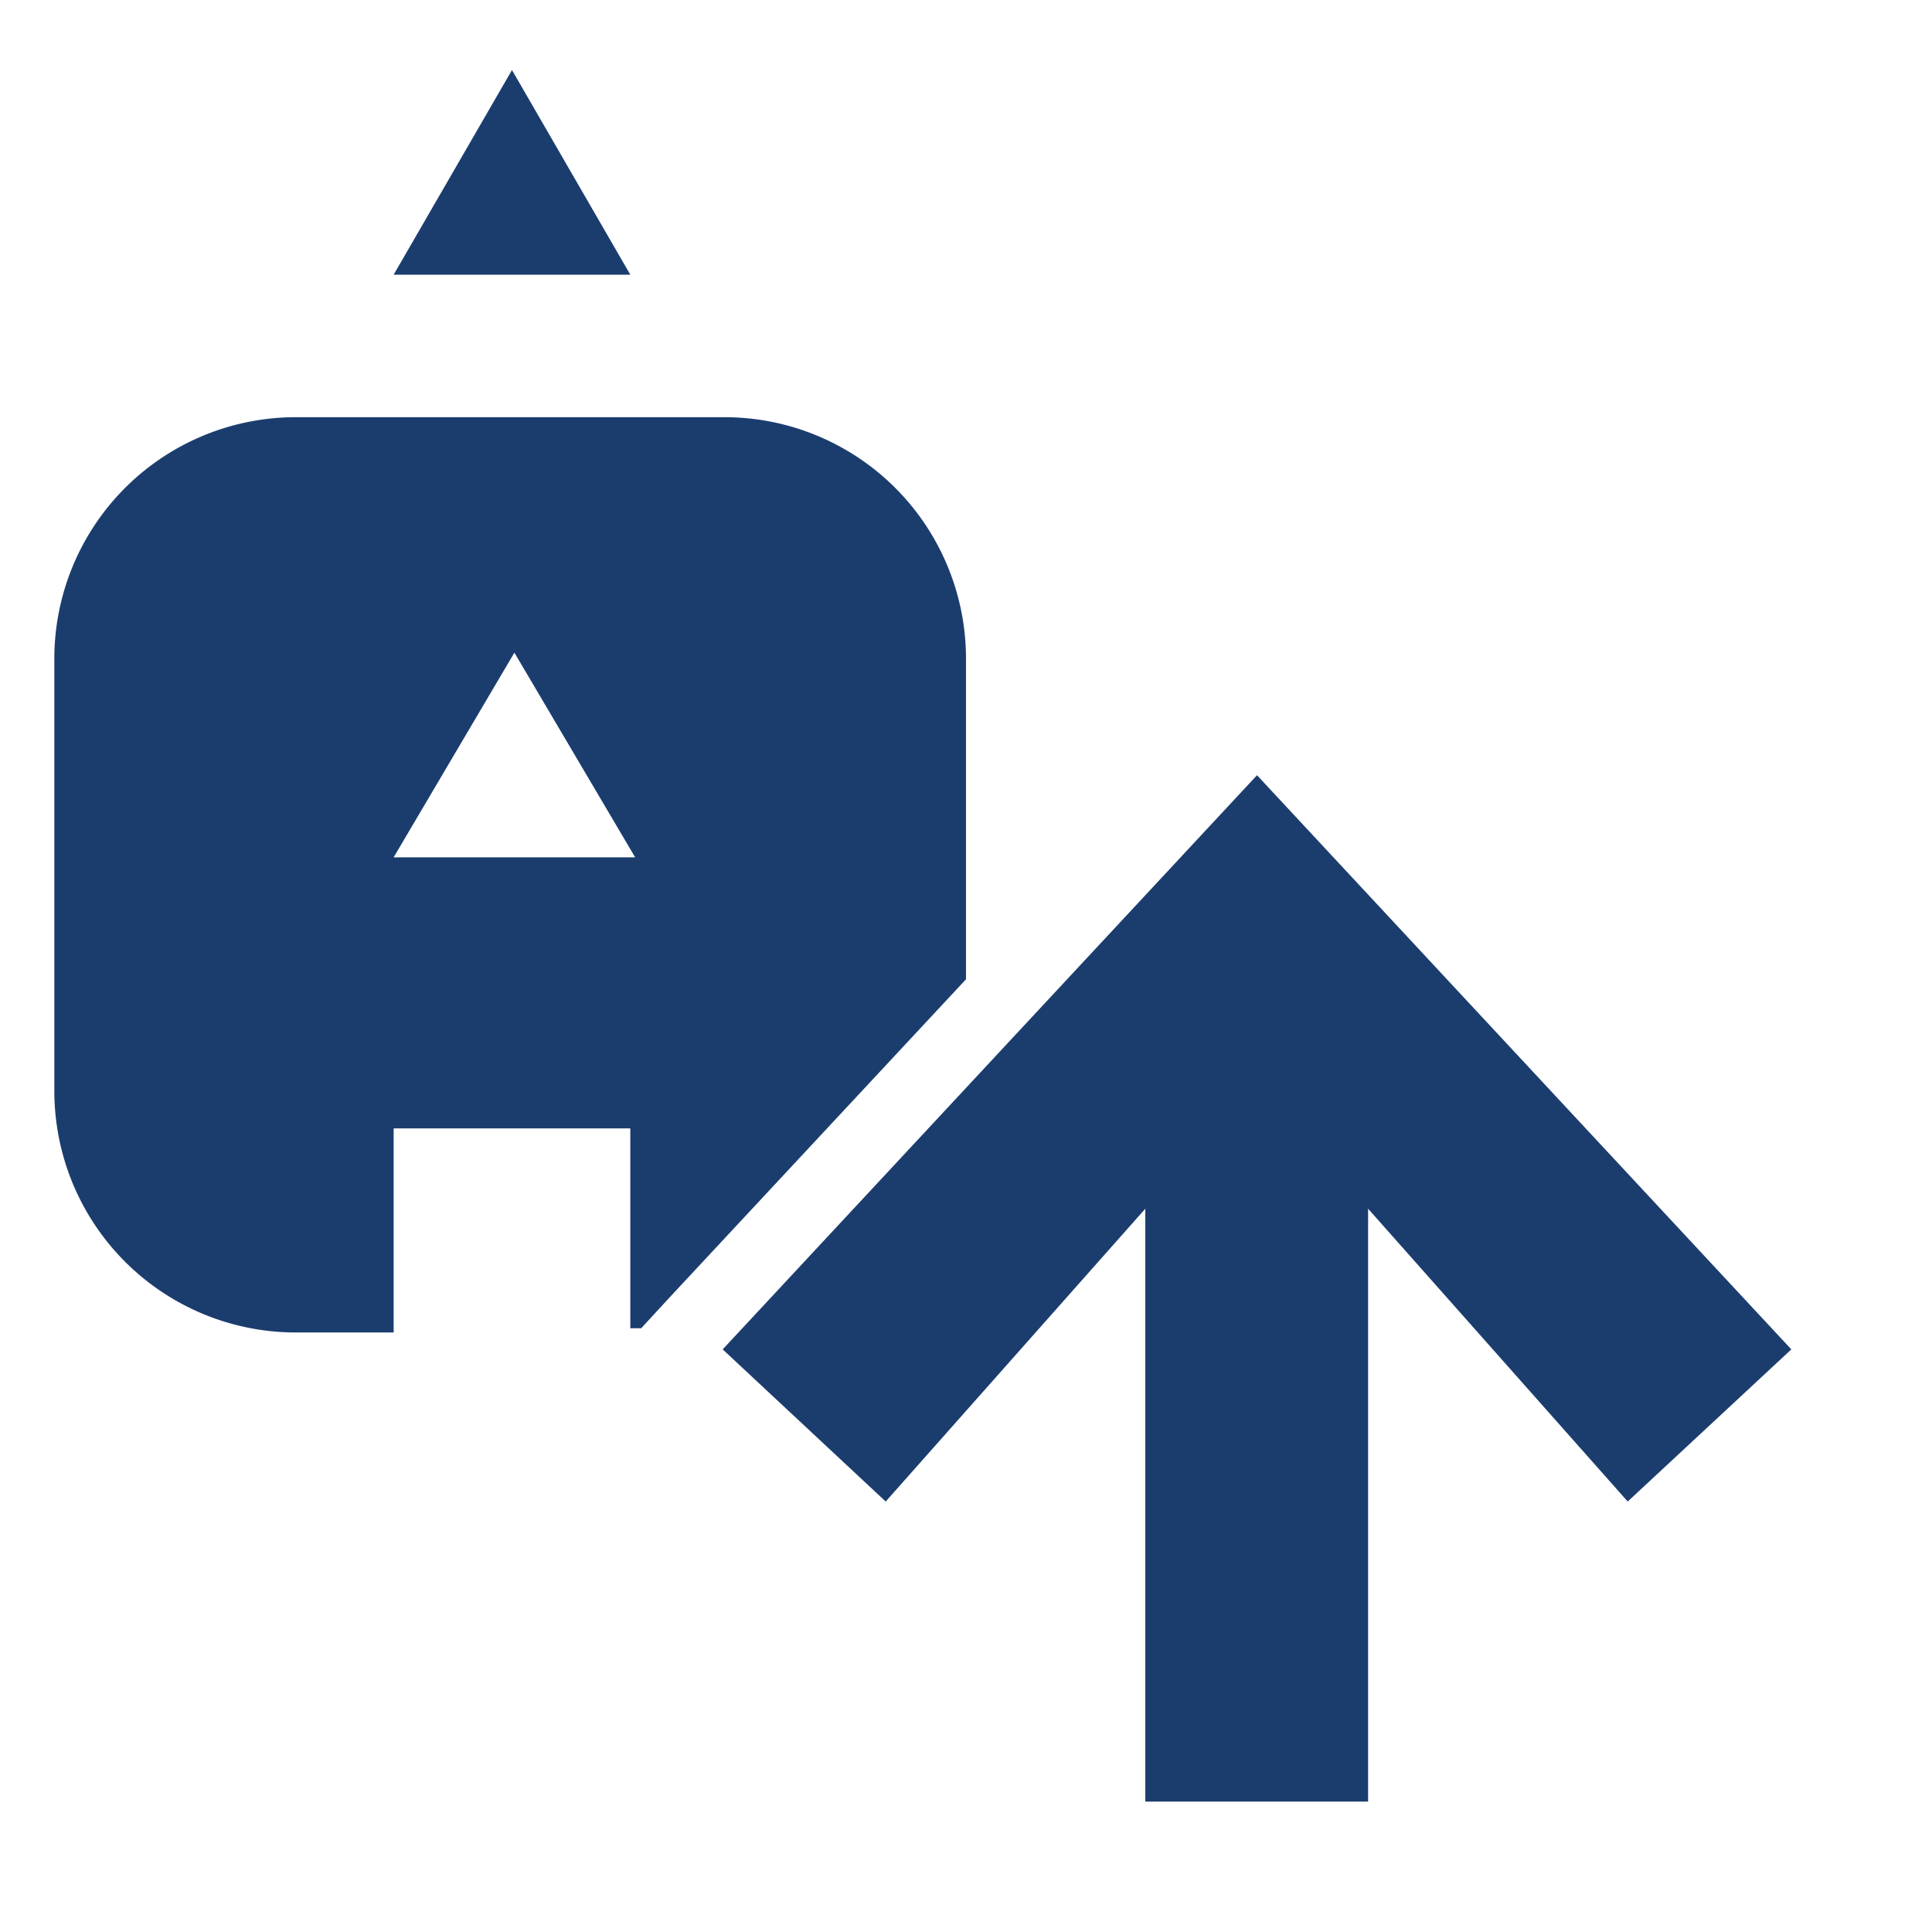
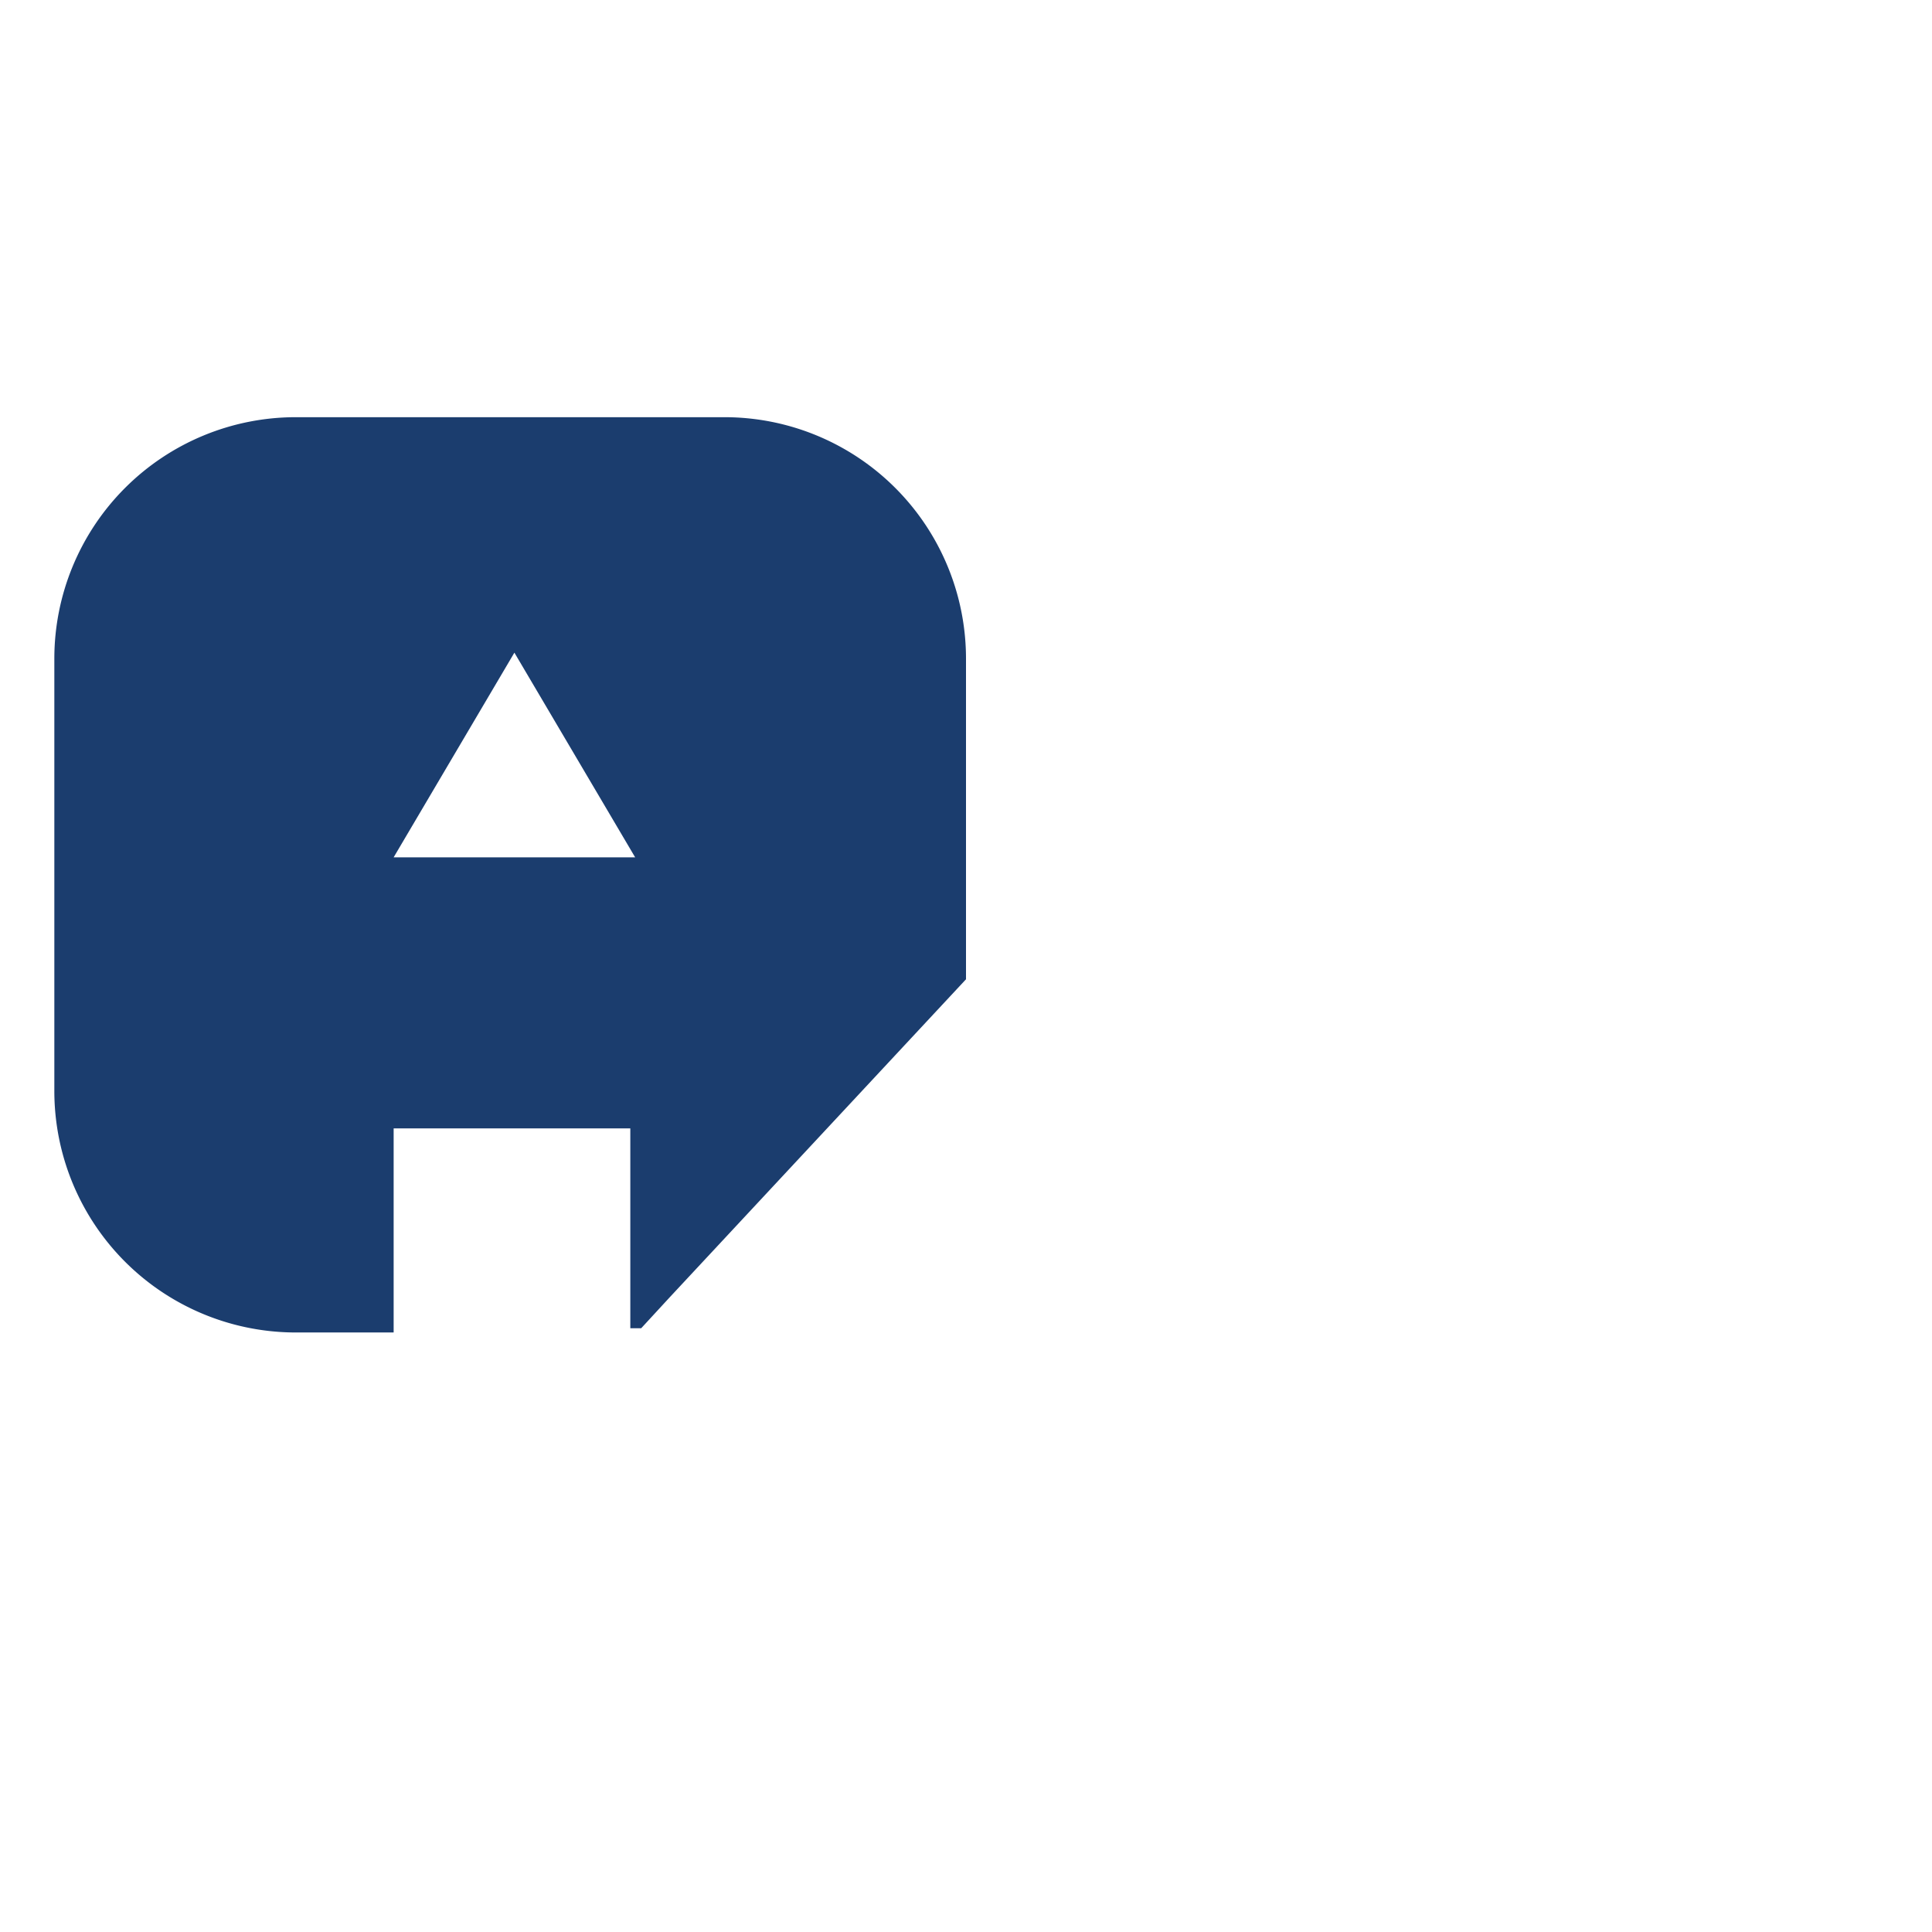
<svg xmlns="http://www.w3.org/2000/svg" viewBox="0 0 32 32">
  <defs>
    <style>
      .a {
        fill: #1b3d6e;
      }
    </style>
  </defs>
  <g>
-     <polygon class="a" points="6.52 4.55 8.48 1.16 10.44 4.55 6.52 4.55" />
    <g>
-       <polygon class="a" points="14.67 24.87 18.97 20.02 18.97 29.84 22.66 29.84 22.66 20.02 26.96 24.87 29.67 22.35 20.82 12.84 11.97 22.35 14.67 24.87" />
      <path class="a" d="M10.44,22h.18l.47-.51L16,16.22V10.91a4,4,0,0,0-4-4H4.9a4,4,0,0,0-4,4v7.16a4,4,0,0,0,4,4H6.52V18.69h3.92ZM6.52,14.2l2-3.39,2,3.39Z" />
    </g>
  </g>
</svg>